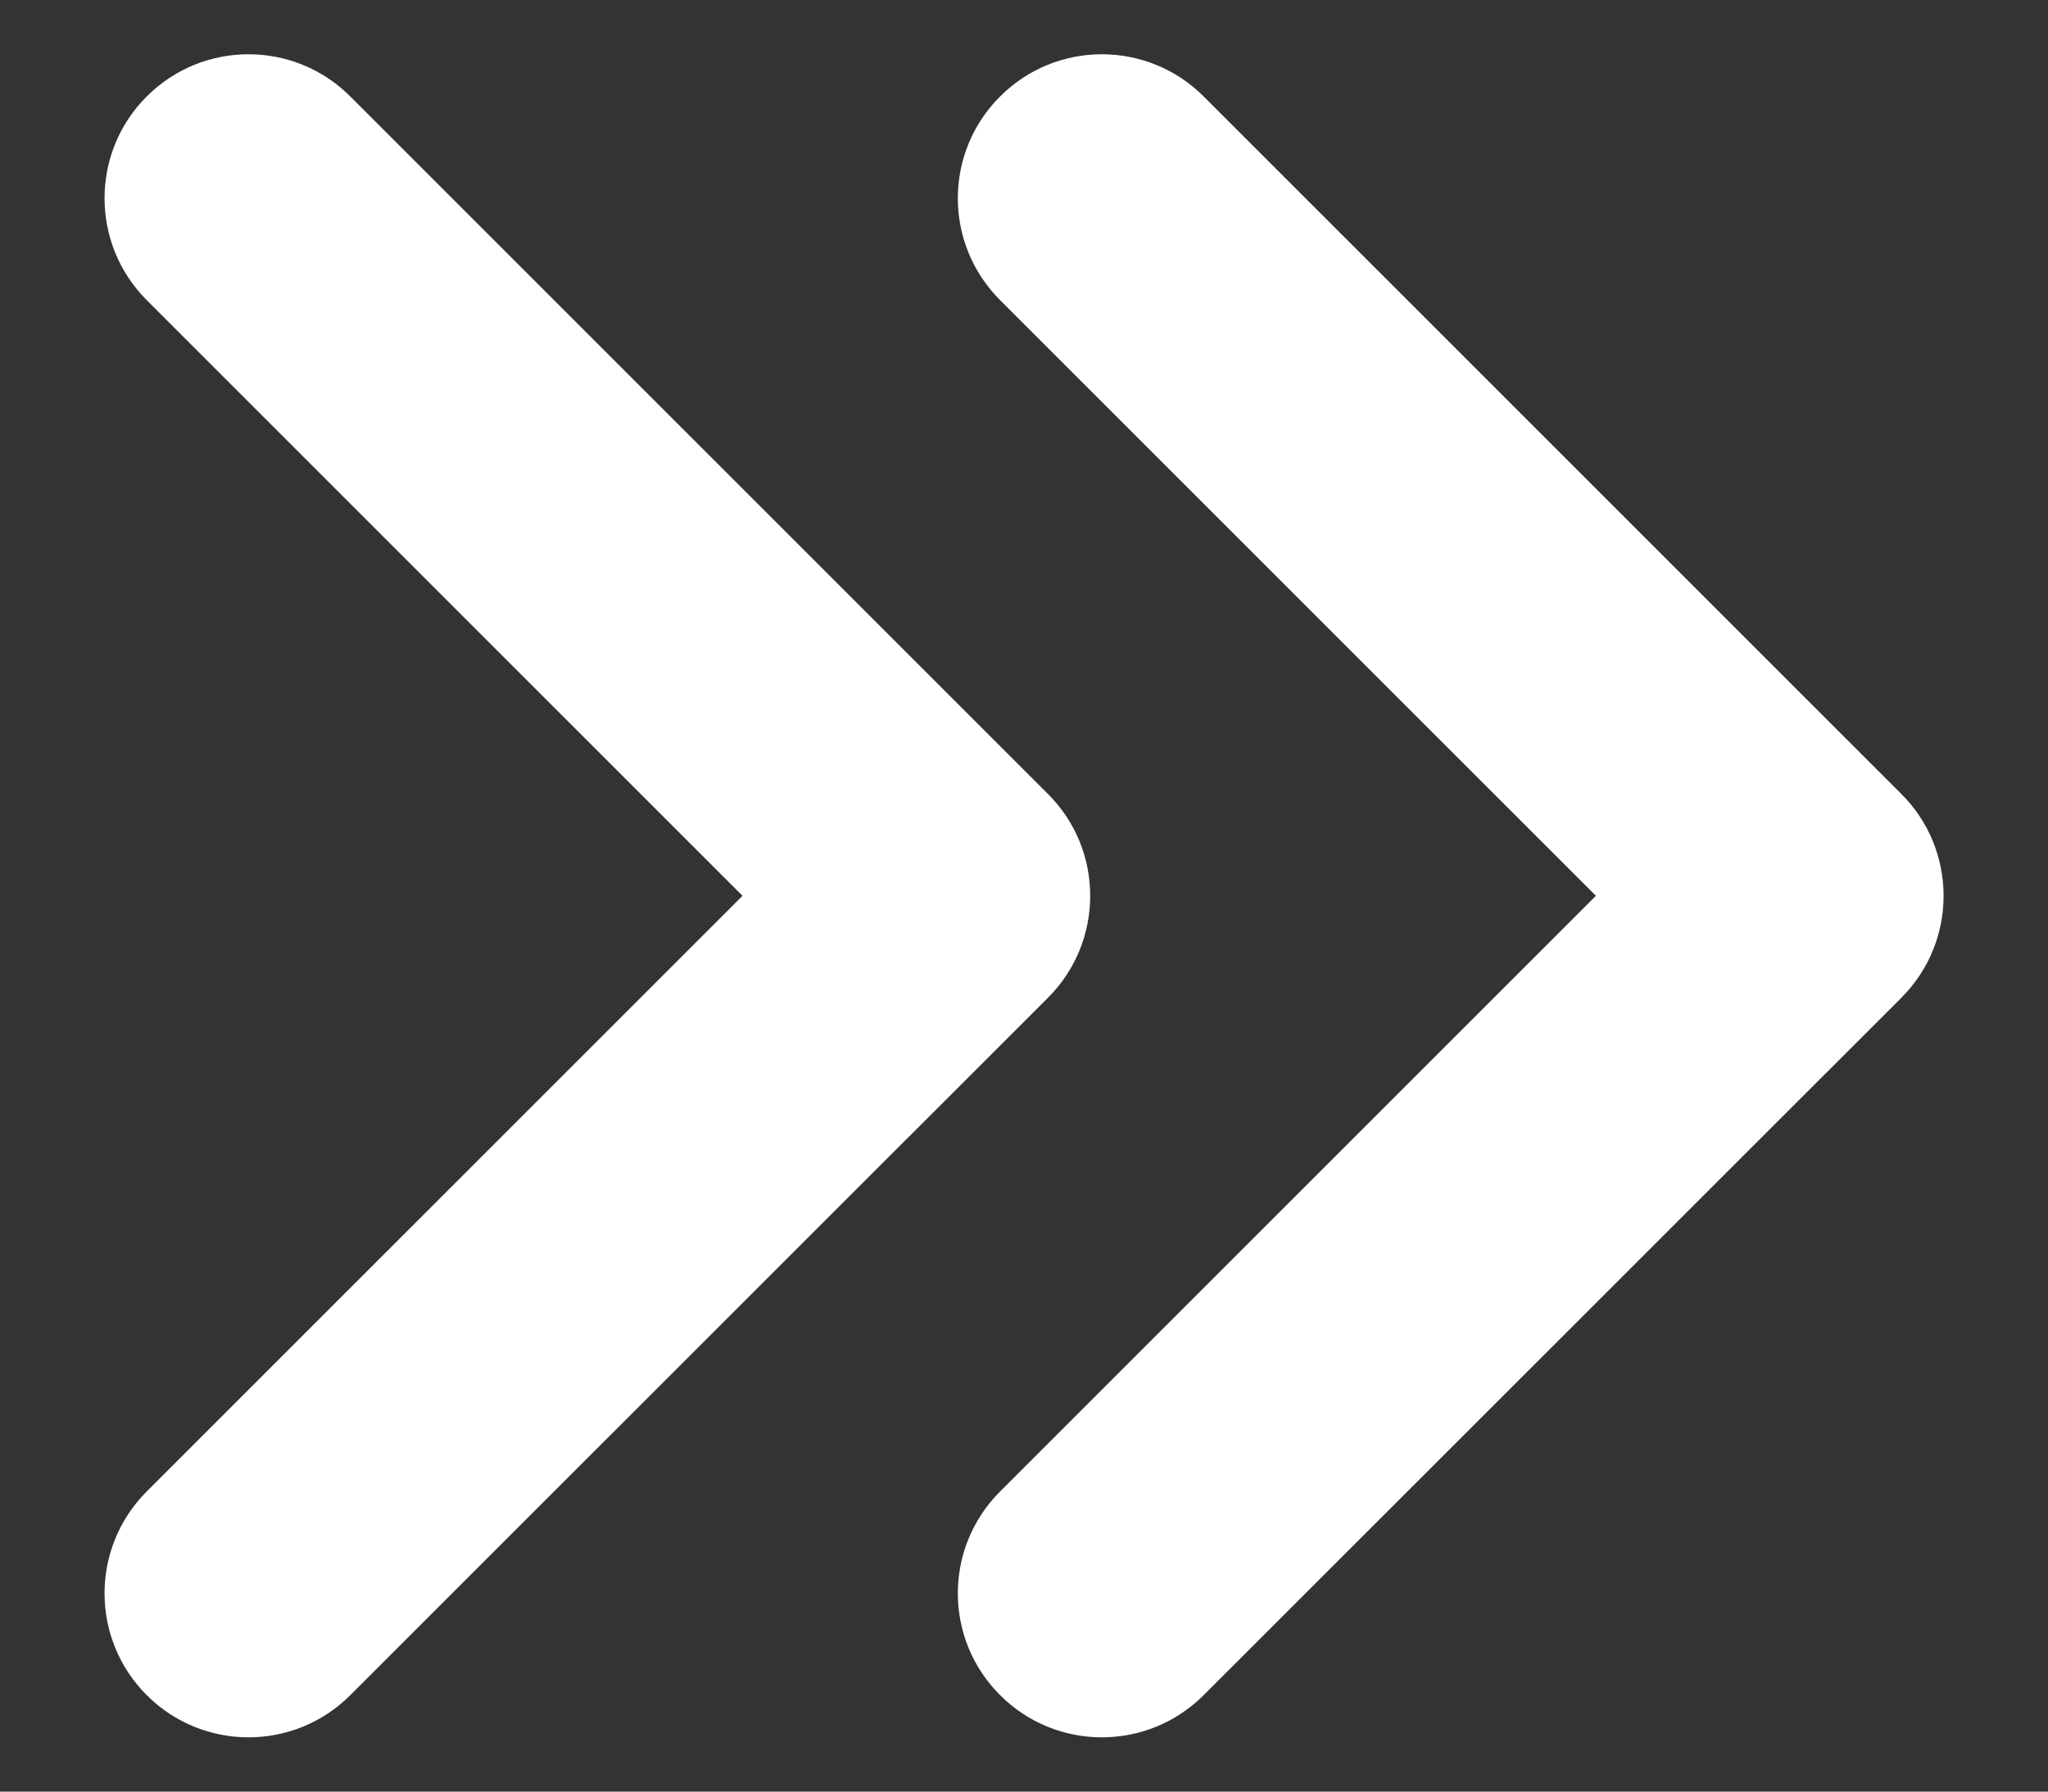
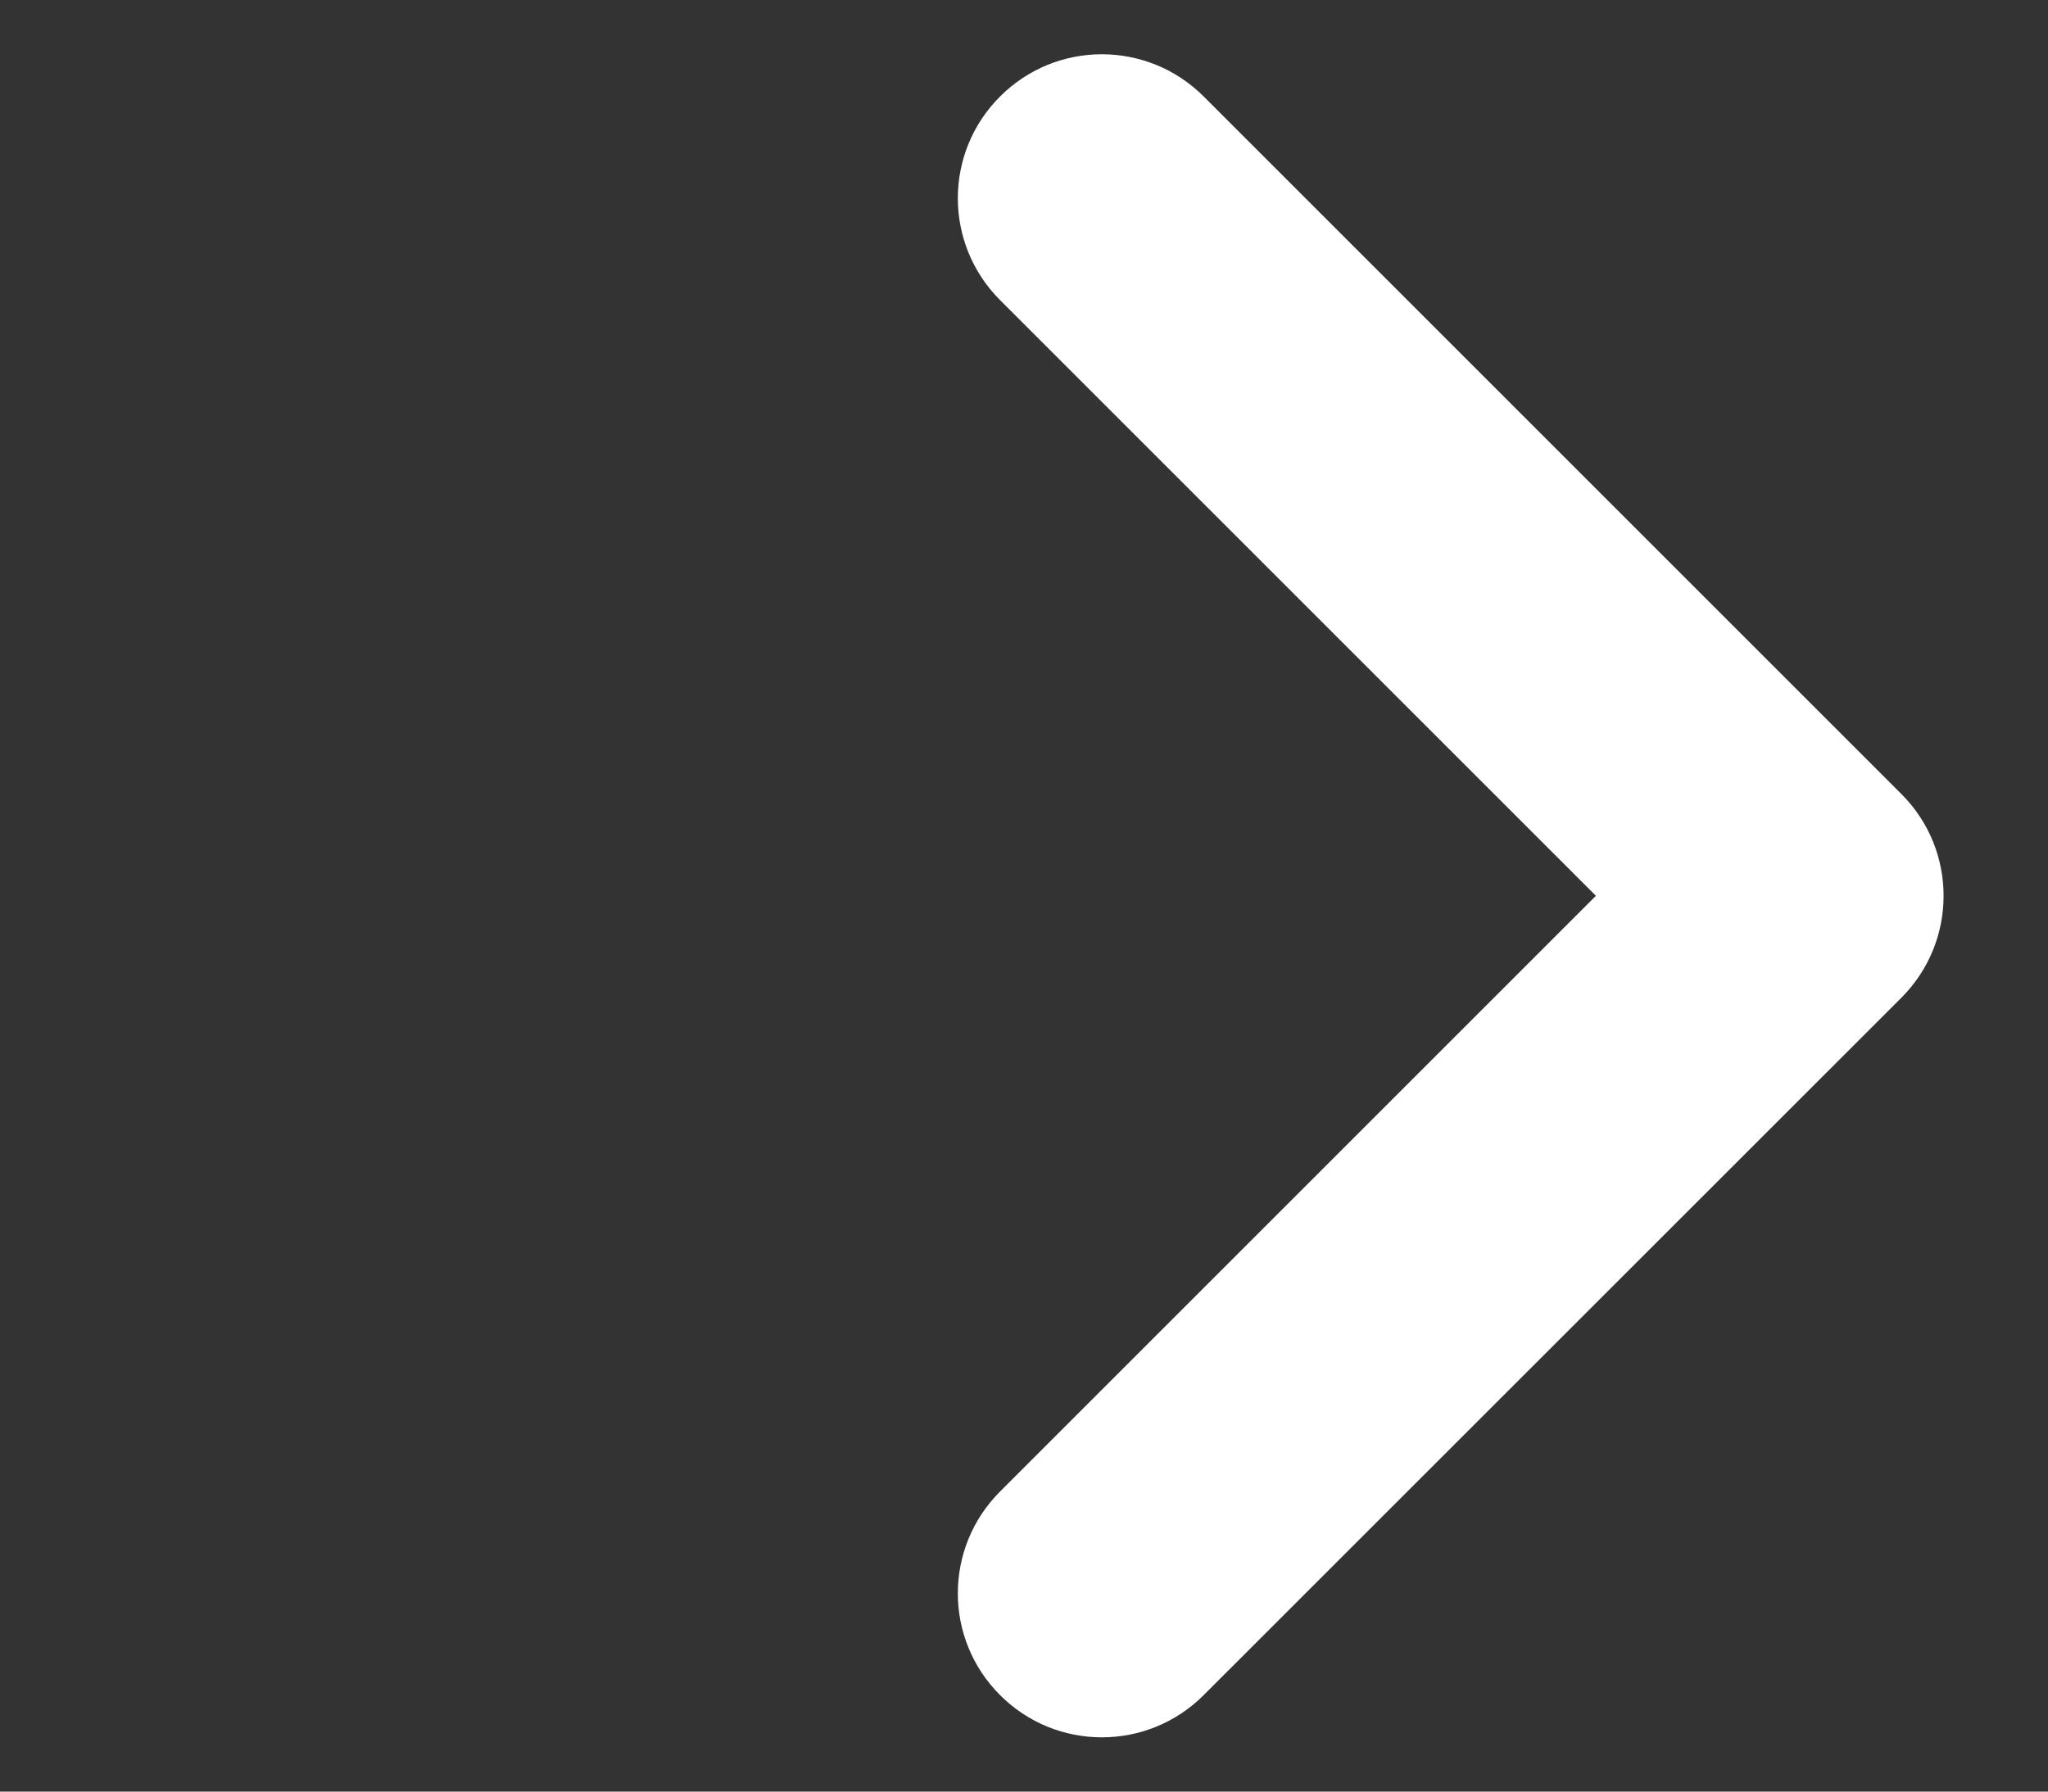
<svg xmlns="http://www.w3.org/2000/svg" width="16" height="14" viewBox="0 0 16 14" fill="none">
  <rect x="0" y="0" width="16" height="14" fill="#333333" stroke="none" />
-   <path fill-rule="evenodd" clip-rule="evenodd" d="M1.146 0.754C1.585 0.314 2.298 0.314 2.737 0.754L8.188 6.205C8.627 6.644 8.627 7.356 8.188 7.796L2.737 13.246C2.298 13.686 1.585 13.686 1.146 13.246C0.707 12.807 0.707 12.095 1.146 11.655L5.801 7L1.146 2.345C0.707 1.905 0.707 1.193 1.146 0.754Z" fill="white" />
  <path fill-rule="evenodd" clip-rule="evenodd" d="M7.813 0.754C8.252 0.314 8.964 0.314 9.404 0.754L14.855 6.205C15.294 6.644 15.294 7.356 14.855 7.796L9.404 13.246C8.964 13.686 8.252 13.686 7.813 13.246C7.373 12.807 7.373 12.095 7.813 11.655L12.468 7L7.813 2.345C7.373 1.905 7.373 1.193 7.813 0.754Z" fill="white" />
</svg>